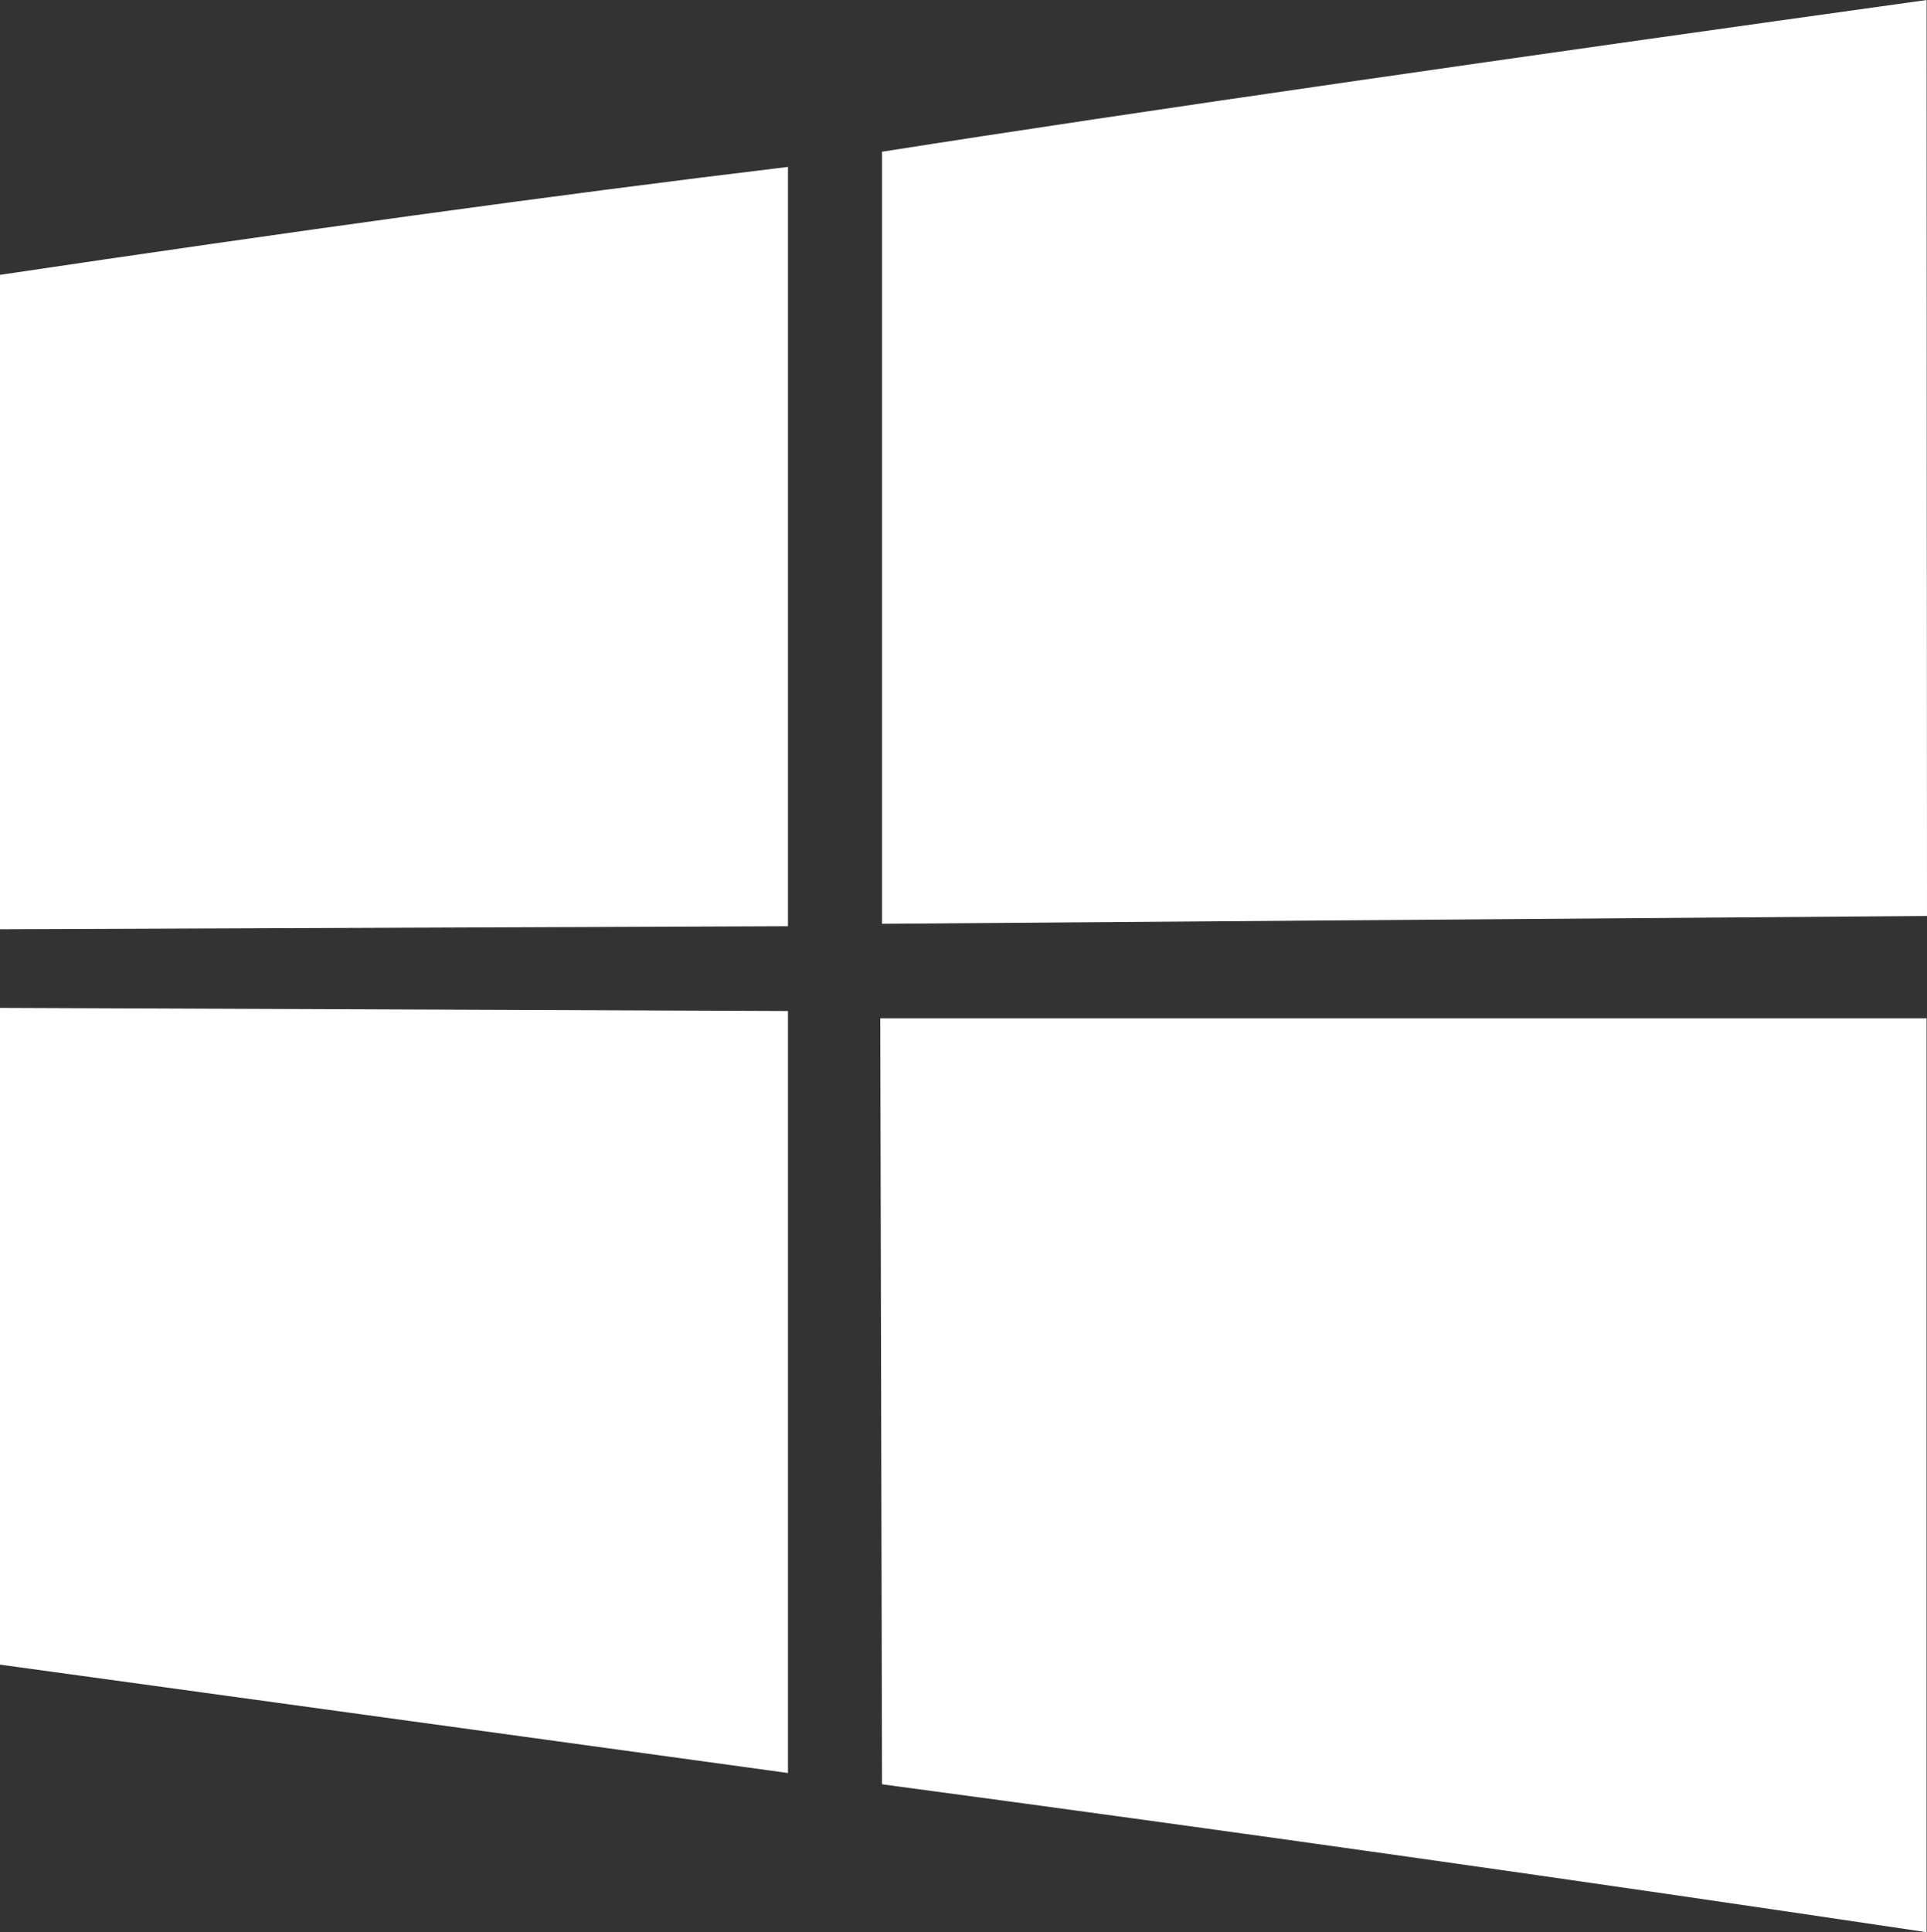
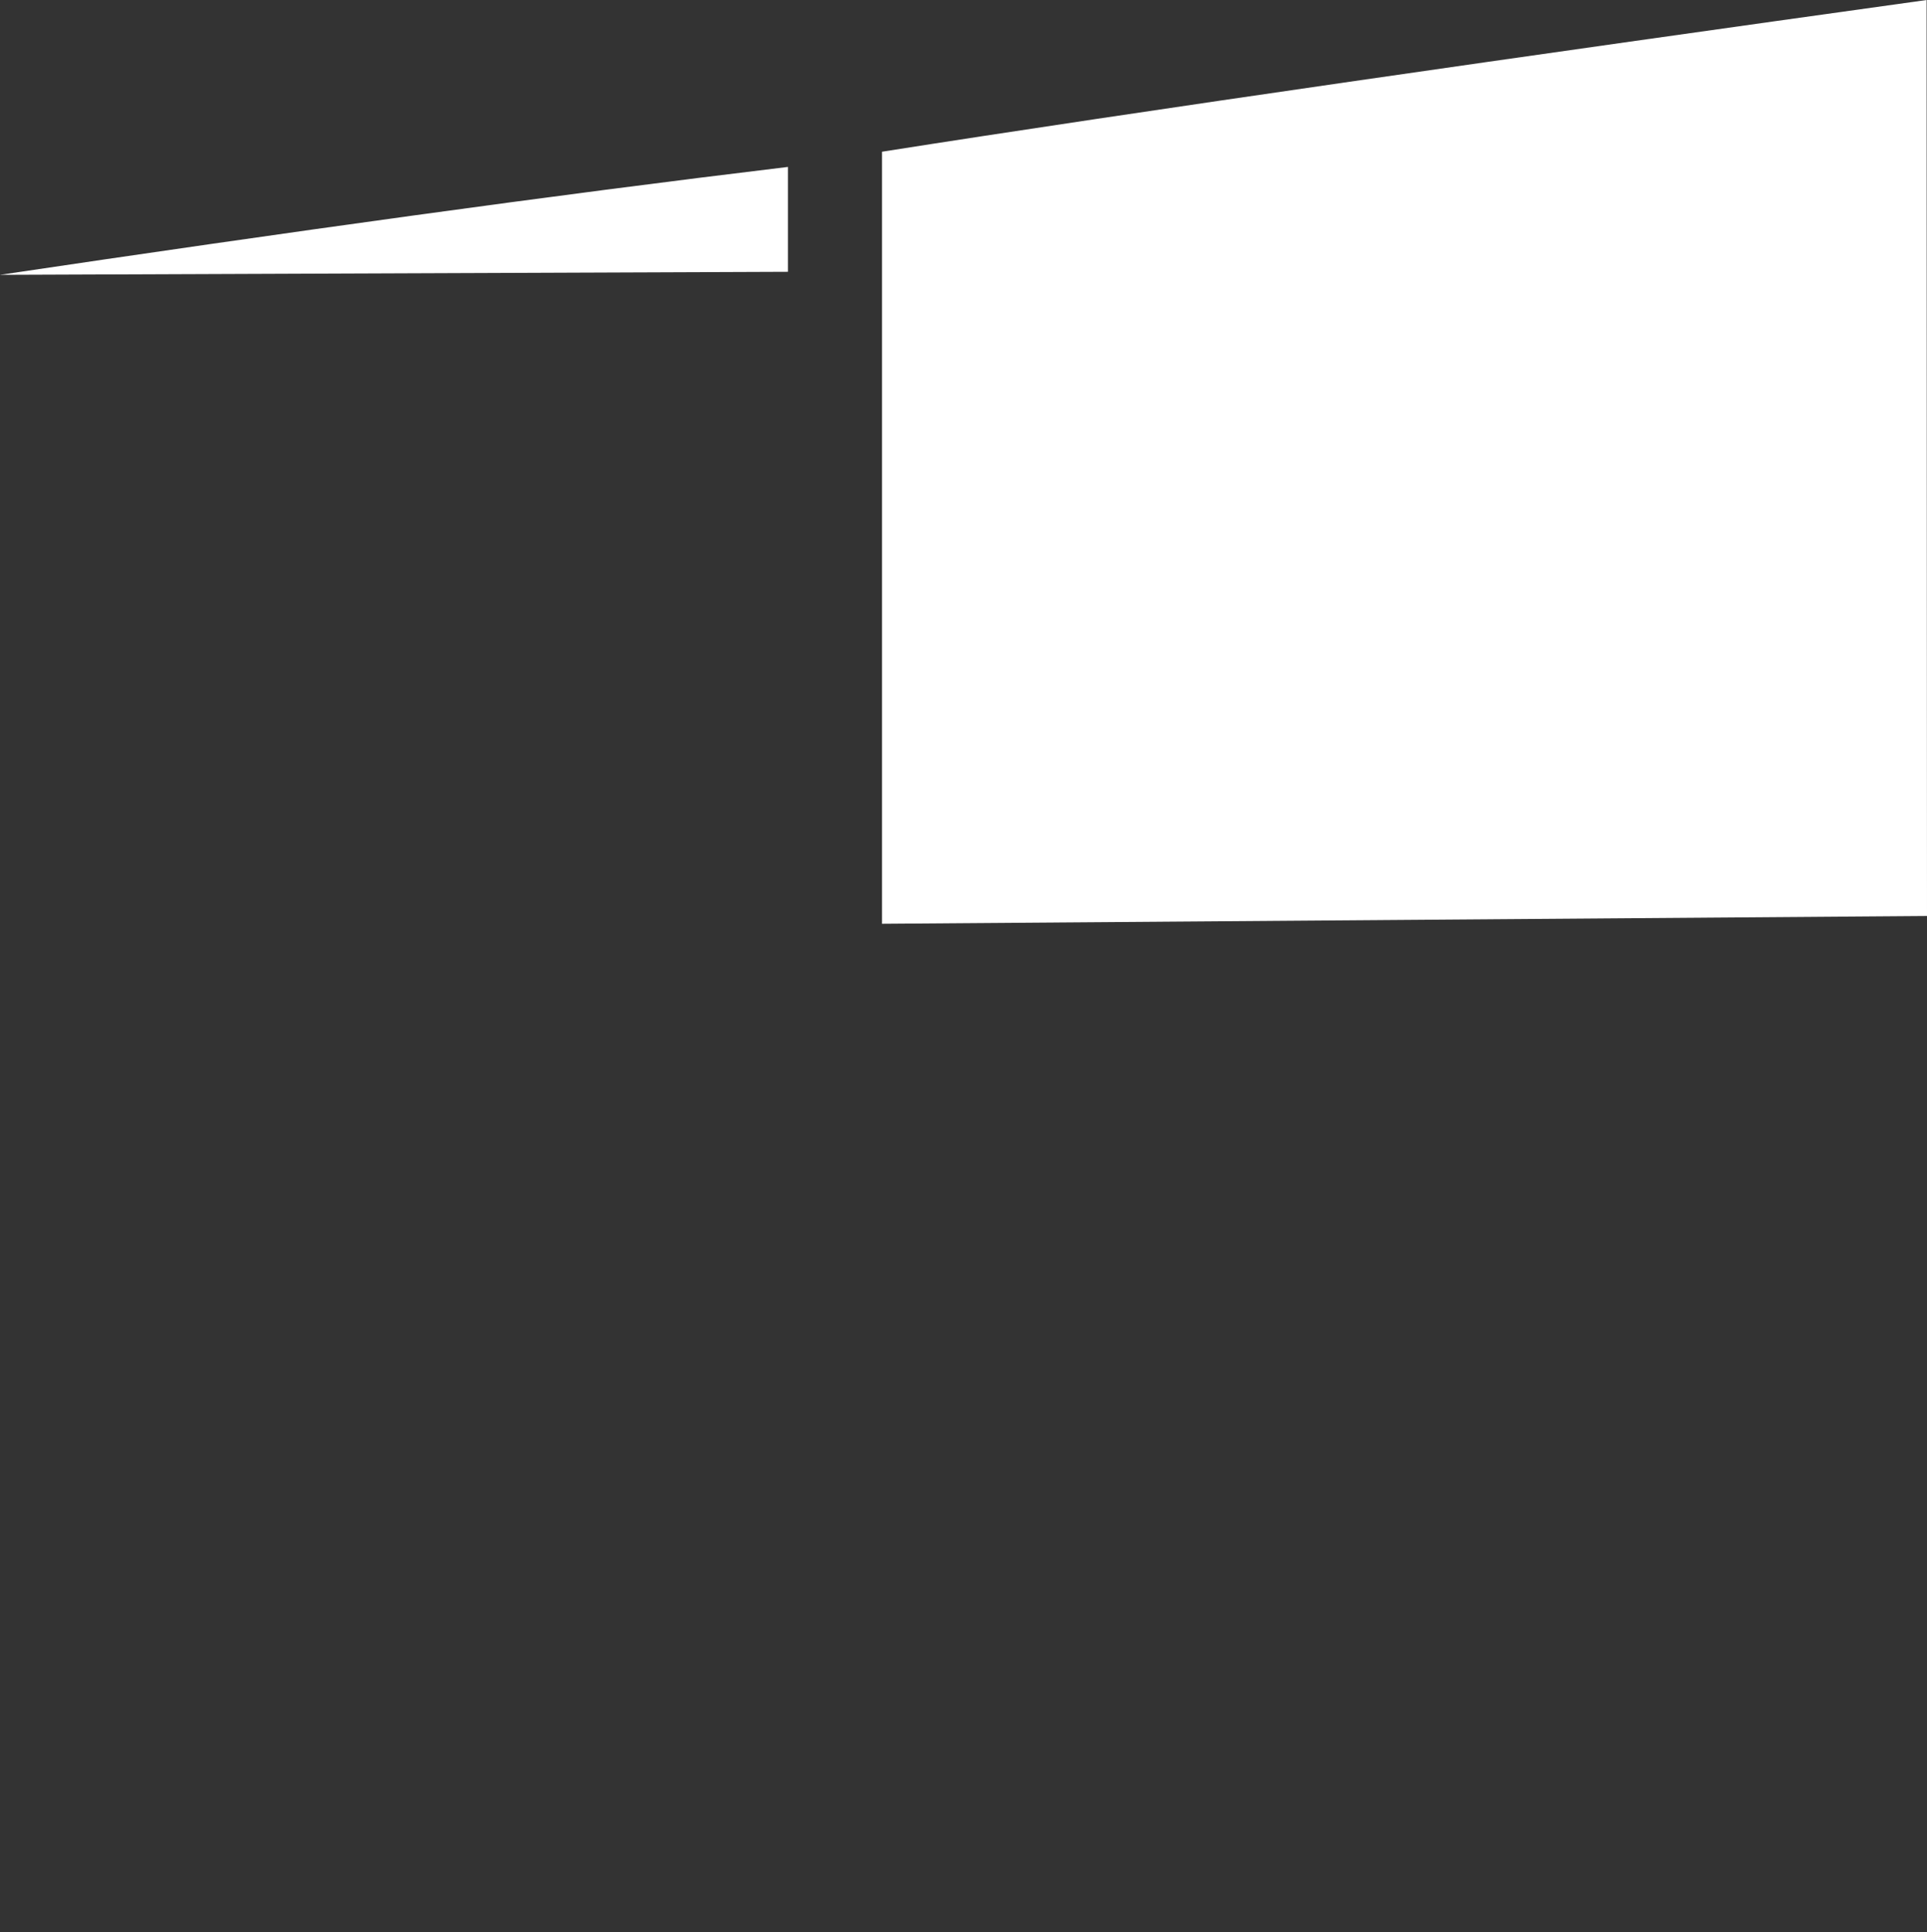
<svg xmlns="http://www.w3.org/2000/svg" width="43" height="43.106">
  <rect width="100%" height="100%" fill="#333333" stroke="none" />
  <g data-name="グループ化 2124">
    <g data-name="グループ化 2059">
-       <path data-name="パス 14397" d="M17.583 3.724C12.351 4.353 6.374 5.184 0 6.132v14.6l17.583-.068z" fill="#fff" />
-       <path data-name="パス 14398" d="M0 22.486v14.652l17.583 2.418v-17z" fill="#fff" />
-       <path data-name="パス 14399" d="M19.643 22.718l.039 17.09q11.809 1.581 23.308 3.3v-20.39z" fill="#fff" />
+       <path data-name="パス 14397" d="M17.583 3.724C12.351 4.353 6.374 5.184 0 6.132l17.583-.068z" fill="#fff" />
      <g data-name="グループ化 2058">
        <path data-name="パス 14400" d="M42.991 0c-8.956 1.248-17.6 2.486-23.309 3.385V20.61L43 20.436z" fill="#fff" />
      </g>
    </g>
  </g>
</svg>